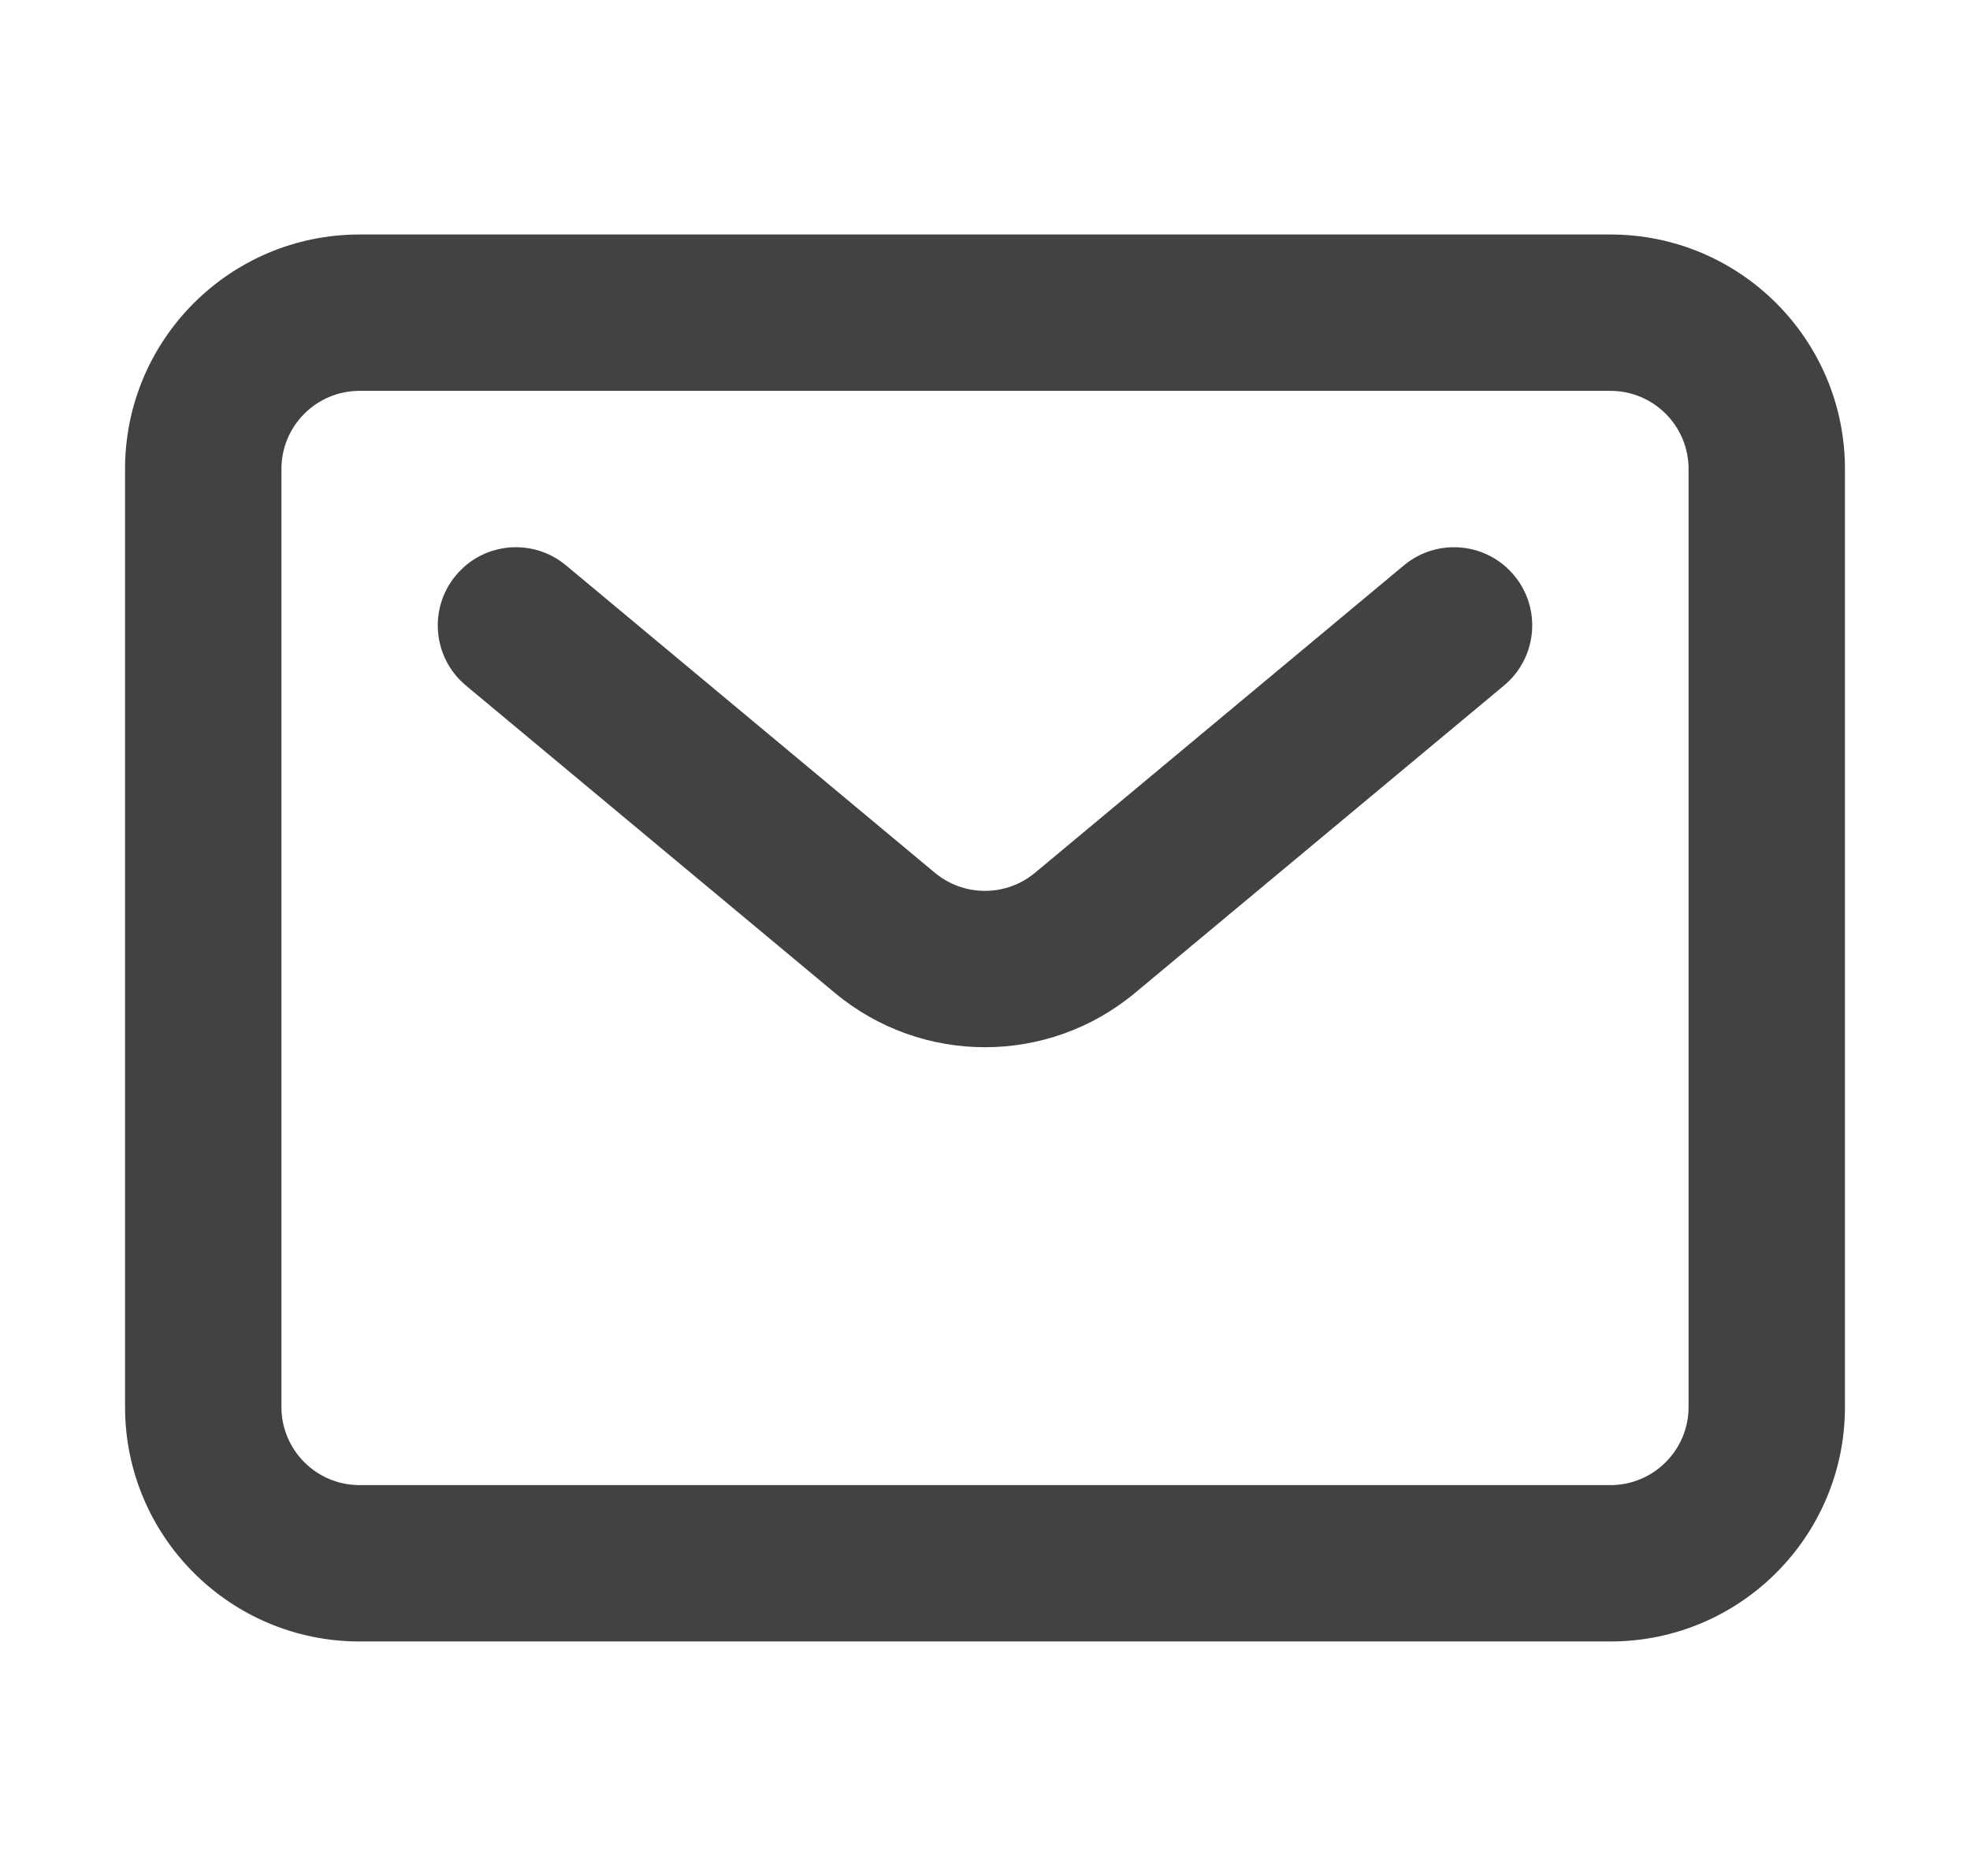
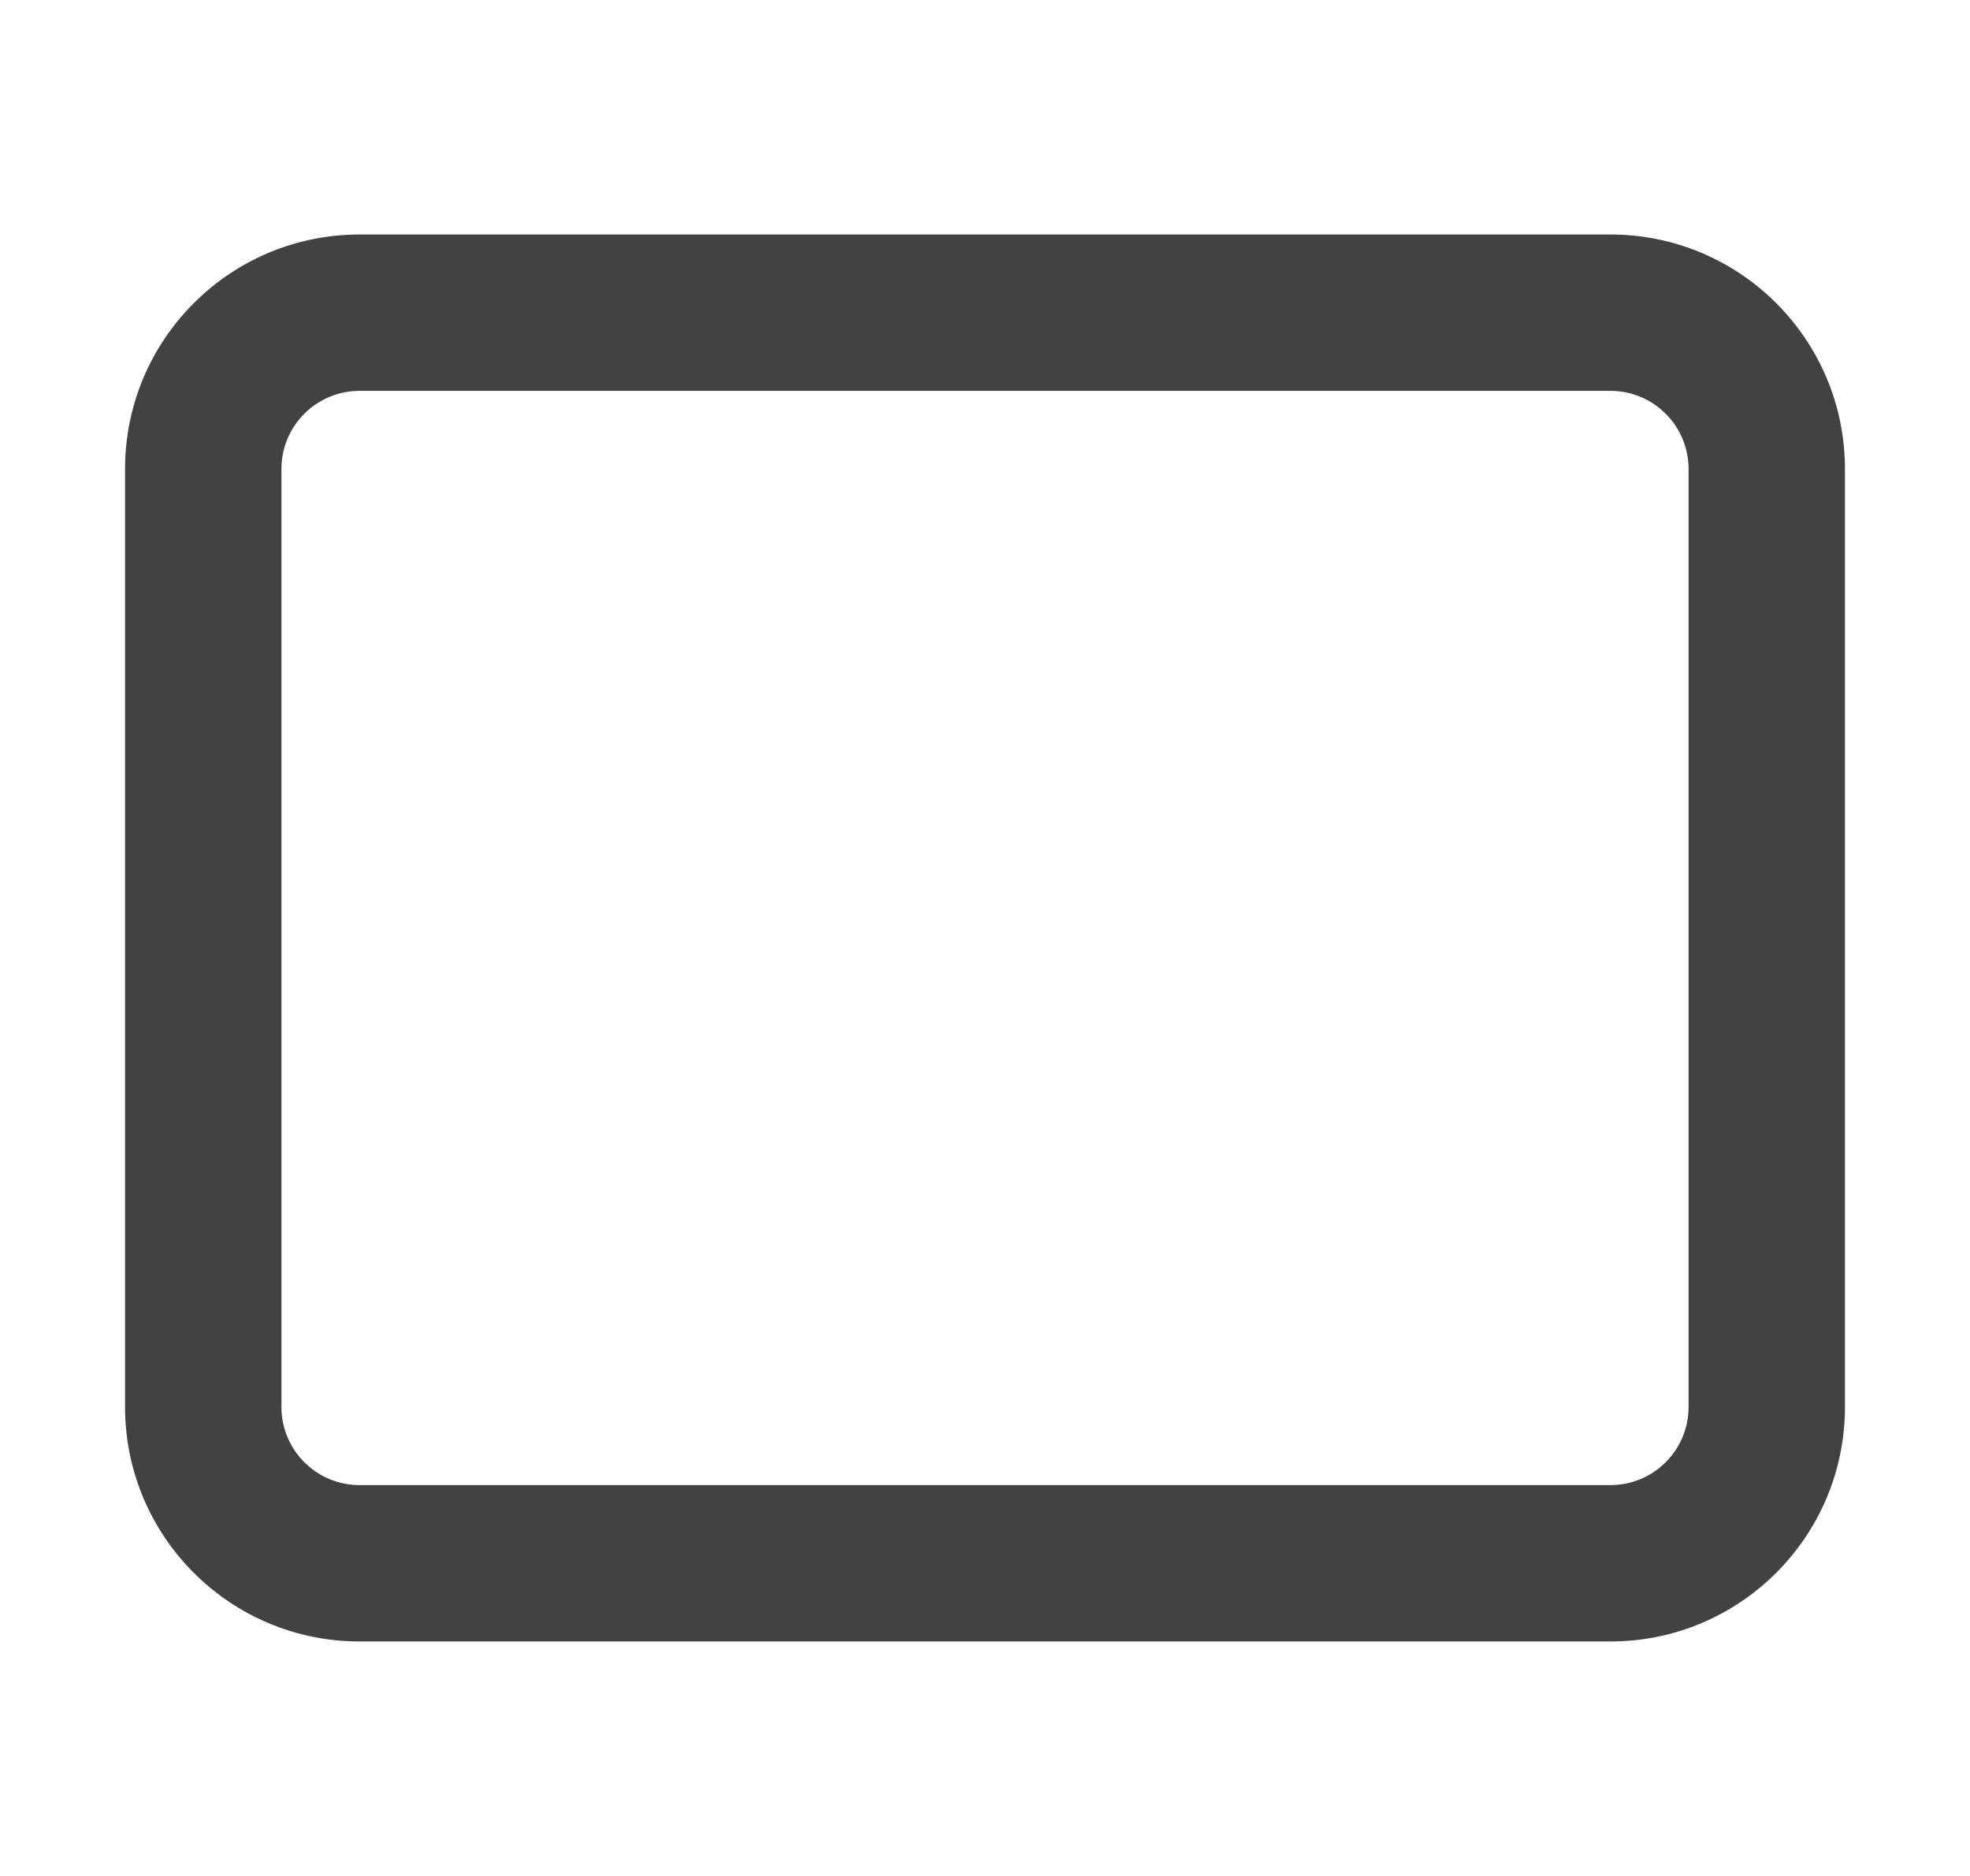
<svg xmlns="http://www.w3.org/2000/svg" width="21" height="20" viewBox="0 0 21 20" fill="none">
  <path fill-rule="evenodd" clip-rule="evenodd" d="M17.167 4.167H3.833C3.373 4.167 3 4.54 3 5V15C3 15.46 3.373 15.833 3.833 15.833H17.167C17.627 15.833 18 15.46 18 15V5C18 4.54 17.627 4.167 17.167 4.167ZM3.833 2.5C2.453 2.5 1.333 3.619 1.333 5V15C1.333 16.381 2.453 17.5 3.833 17.5H17.167C18.547 17.5 19.667 16.381 19.667 15V5C19.667 3.619 18.547 2.5 17.167 2.5H3.833Z" fill="#424242" />
-   <path fill-rule="evenodd" clip-rule="evenodd" d="M4.86 6.134C5.154 5.78 5.68 5.733 6.033 6.027L9.966 9.305C10.275 9.562 10.724 9.562 11.033 9.305L14.966 6.027C15.32 5.733 15.845 5.78 16.14 6.134C16.435 6.487 16.387 7.013 16.033 7.308L12.1 10.585C11.173 11.358 9.827 11.358 8.899 10.585L4.966 7.308C4.613 7.013 4.565 6.487 4.86 6.134Z" fill="#424242" />
</svg>